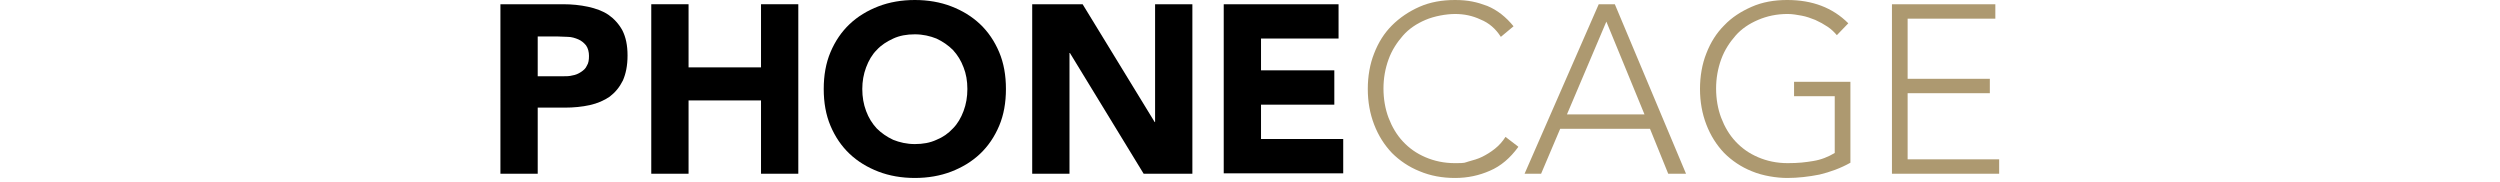
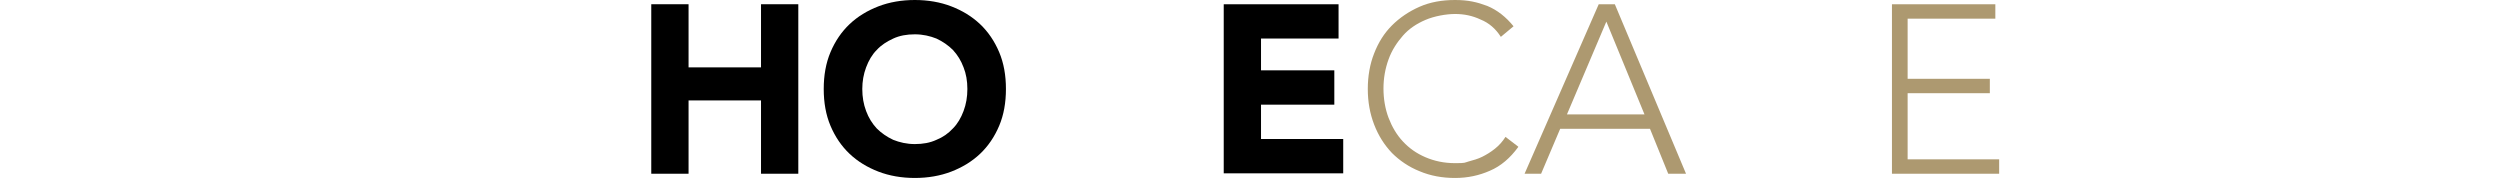
<svg xmlns="http://www.w3.org/2000/svg" id="Layer_1" data-name="Layer 1" version="1.1" viewBox="0 0 590 43">
  <defs>
    <style>
      .cls-1 {
        fill: #ad9970;
      }

      .cls-1, .cls-2, .cls-3 {
        stroke-width: 0px;
      }

      .cls-2 {
        fill: none;
      }

      .cls-3 {
        fill: #000;
      }
    </style>
  </defs>
  <g>
-     <path class="cls-3" d="M118.1,1h14.8c2.1,0,4,.2,5.9.6,1.8.4,3.5,1,4.8,1.9s2.5,2.2,3.3,3.7c.8,1.6,1.2,3.5,1.2,5.9s-.4,4.3-1.1,5.9c-.8,1.6-1.8,2.8-3.1,3.8-1.3.9-2.9,1.6-4.7,2-1.8.4-3.8.6-5.9.6h-6.4v15.6h-8.8V1ZM126.9,18h5.9c.8,0,1.6,0,2.3-.2.7-.1,1.4-.4,2-.8.6-.4,1.1-.8,1.4-1.5.4-.6.5-1.4.5-2.3s-.2-1.8-.7-2.5c-.5-.6-1.1-1.1-1.8-1.4-.7-.3-1.6-.6-2.5-.6-.9,0-1.8-.1-2.6-.1h-4.5v9.5h0Z" />
    <path class="cls-3" d="M153.7,1h8.8v14.9h17.1V1h8.8v40h-8.8v-17.3h-17.1v17.3h-8.8V1Z" />
    <path class="cls-3" d="M194.4,21c0-3.2.5-6.1,1.6-8.7,1.1-2.6,2.6-4.8,4.5-6.6,1.9-1.8,4.2-3.2,6.8-4.2C209.9.5,212.8,0,215.9,0s6,.5,8.6,1.5c2.6,1,4.9,2.4,6.8,4.2,1.9,1.8,3.4,4,4.5,6.6,1.1,2.6,1.6,5.5,1.6,8.7s-.5,6.1-1.6,8.7c-1.1,2.6-2.6,4.8-4.5,6.6-1.9,1.8-4.2,3.2-6.8,4.2-2.6,1-5.5,1.5-8.6,1.5s-6-.5-8.6-1.5c-2.6-1-4.9-2.4-6.8-4.2-1.9-1.8-3.4-4-4.5-6.6-1.1-2.6-1.6-5.5-1.6-8.7ZM203.5,21c0,1.9.3,3.6.9,5.2s1.4,2.9,2.5,4.1c1.1,1.1,2.4,2,3.9,2.7,1.5.6,3.2,1,5.1,1s3.6-.3,5.1-1c1.5-.6,2.8-1.5,3.9-2.7,1.1-1.1,1.9-2.5,2.5-4.1.6-1.6.9-3.3.9-5.2s-.3-3.6-.9-5.1c-.6-1.6-1.4-2.9-2.5-4.1-1.1-1.1-2.4-2-3.9-2.7-1.5-.6-3.2-1-5.1-1s-3.6.3-5.1,1-2.8,1.5-3.9,2.7c-1.1,1.1-1.9,2.5-2.5,4.1-.6,1.6-.9,3.3-.9,5.1Z" />
-     <path class="cls-3" d="M243.5,1h12l17,27.8h.1V1h8.8v40h-11.5l-17.4-28.5h-.1v28.5h-8.8V1Z" />
    <path class="cls-3" d="M288.7,1h27.2v8.1h-18.3v7.5h17.3v8.1h-17.3v8.1h19.4v8.1h-28.2V1h0Z" />
    <path class="cls-1" d="M358.3,34.7c-1.9,2.6-4.1,4.5-6.7,5.6-2.5,1.1-5.2,1.7-8.2,1.7s-5.8-.5-8.4-1.6c-2.5-1-4.7-2.5-6.5-4.3-1.8-1.9-3.2-4.1-4.2-6.7-1-2.6-1.5-5.4-1.5-8.4s.5-5.9,1.5-8.4c1-2.6,2.4-4.8,4.2-6.6s4-3.3,6.5-4.4c2.5-1.1,5.3-1.6,8.4-1.6s5.2.5,7.6,1.4c2.4,1,4.4,2.6,6.2,4.8l-3,2.5c-1.2-1.9-2.8-3.3-4.8-4.1-1.9-.9-3.9-1.3-6-1.3s-4.9.5-7,1.4-3.9,2.1-5.3,3.7-2.6,3.4-3.4,5.6-1.2,4.5-1.2,6.9.4,4.8,1.2,6.9,1.9,4,3.4,5.6c1.5,1.6,3.2,2.8,5.3,3.7s4.4,1.4,7,1.4,2.1-.1,3.2-.4,2.2-.6,3.2-1.1c1-.5,2-1.1,3-1.9s1.8-1.7,2.5-2.8l3,2.3h0Z" />
    <path class="cls-1" d="M377.3,1h3.8l16.8,40h-4.2l-4.3-10.6h-21.2l-4.5,10.6h-3.9L377.3,1ZM379.1,5.1l-9.3,21.9h18.3s-9-21.9-9-21.9Z" />
-     <path class="cls-1" d="M436.7,38.4c-2.3,1.3-4.8,2.2-7.3,2.8-2.5.5-5.1.8-7.6.8s-5.8-.5-8.4-1.6c-2.5-1-4.7-2.5-6.5-4.3-1.8-1.9-3.2-4.1-4.2-6.7-1-2.6-1.5-5.4-1.5-8.4s.5-5.9,1.5-8.4c1-2.6,2.4-4.8,4.2-6.6,1.8-1.9,4-3.3,6.5-4.4,2.5-1.1,5.3-1.6,8.4-1.6,5.9,0,10.7,1.8,14.4,5.5l-2.7,2.8c-.6-.7-1.3-1.4-2.2-2-.9-.6-1.8-1.1-2.9-1.6-1-.4-2.1-.8-3.2-1-1.1-.2-2.2-.4-3.3-.4-2.6,0-4.9.5-7,1.4s-3.9,2.1-5.3,3.7-2.6,3.4-3.4,5.6-1.2,4.5-1.2,6.9.4,4.8,1.2,6.9c.8,2.1,1.9,4,3.4,5.6,1.5,1.6,3.2,2.8,5.3,3.7s4.4,1.4,7,1.4,4.2-.2,6-.5c1.9-.3,3.6-1,5.1-1.9v-13.4h-9.6v-3.4h13.3v19h0Z" />
    <path class="cls-1" d="M446.5,1h24.4v3.4h-20.7v14.2h19.4v3.4h-19.4v15.6h21.6v3.4h-25.3V1h0Z" />
  </g>
-   <rect class="cls-2" width="590" height="42" />
</svg>